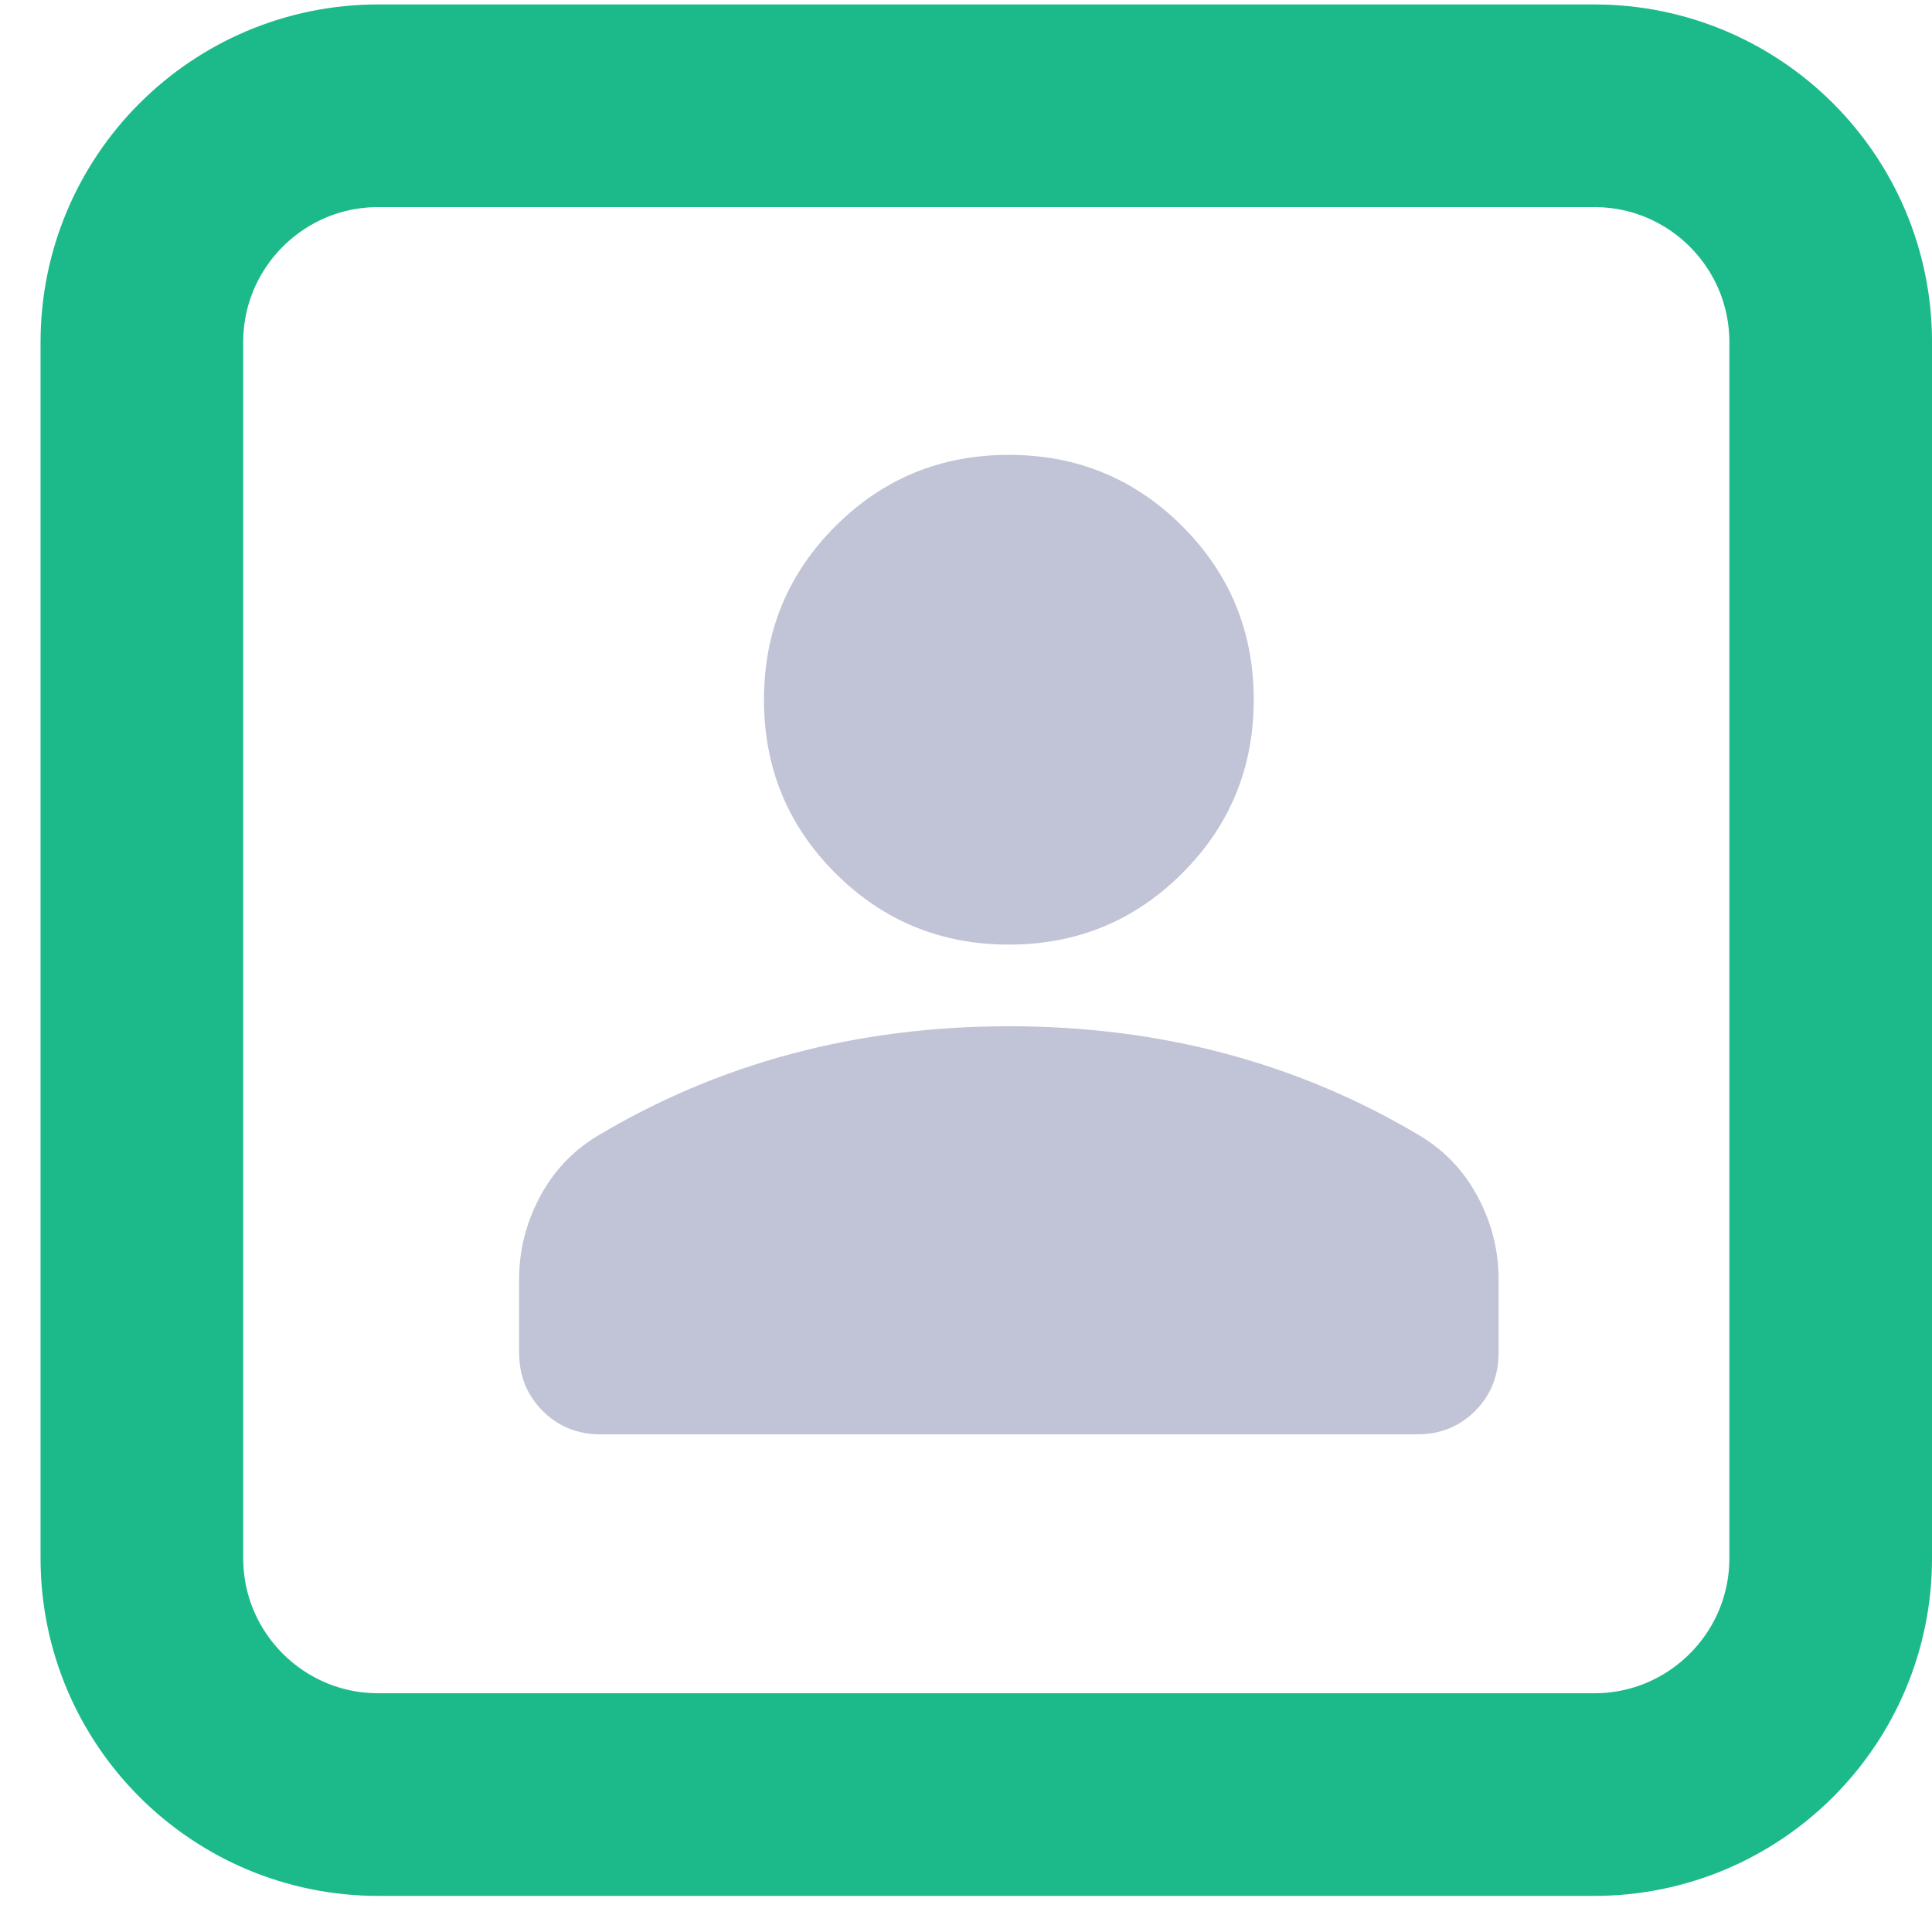
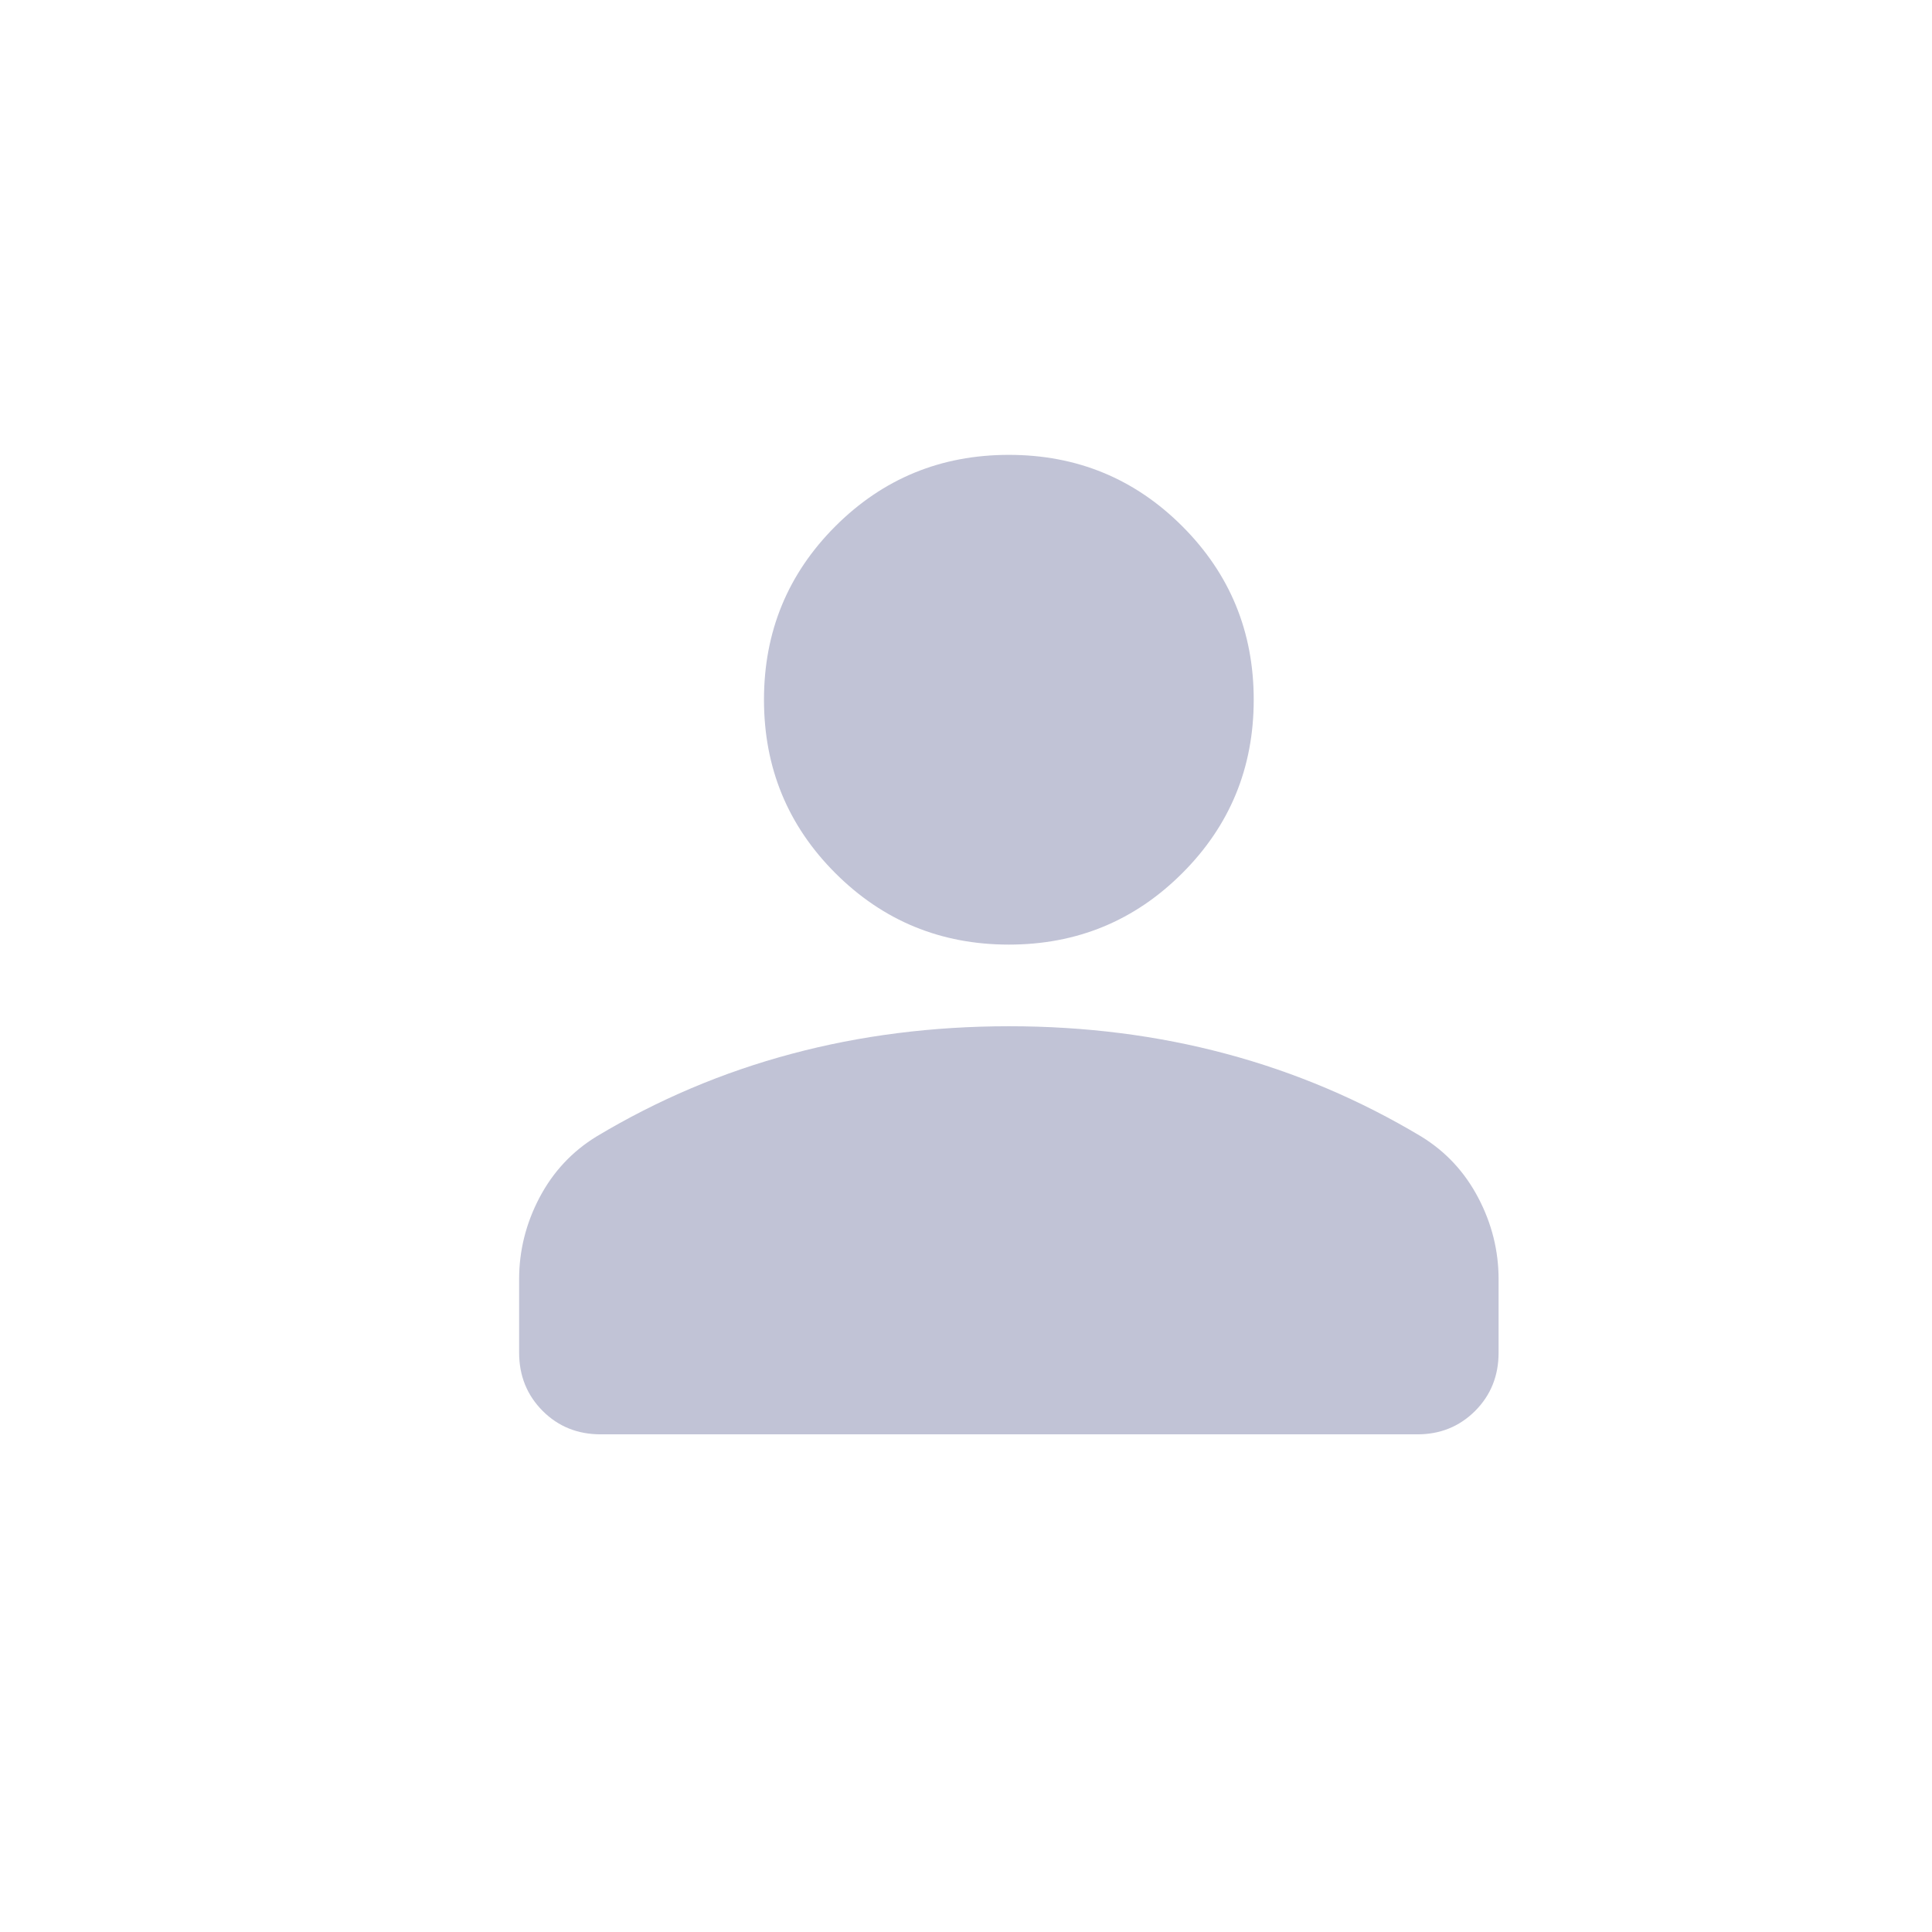
<svg xmlns="http://www.w3.org/2000/svg" width="39" height="39" viewBox="0 0 39 39" fill="none">
-   <path d="M2.864 6.908C2.864 4.272 5.001 2.135 7.637 2.135H32.182C34.818 2.135 36.955 4.272 36.955 6.908V31.453C36.955 34.089 34.818 36.226 32.182 36.226H7.637C5.001 36.226 2.864 34.089 2.864 31.453V6.908Z" stroke="#1CBA8B" stroke-width="4.091" />
  <path d="M16.863 17.626C17.825 18.587 18.992 19.068 20.365 19.068C21.738 19.068 22.905 18.587 23.866 17.626C24.828 16.665 25.308 15.498 25.308 14.125C25.308 12.752 24.828 11.585 23.866 10.623C22.905 9.662 21.738 9.182 20.365 9.182C18.992 9.182 17.825 9.662 16.863 10.623C15.902 11.585 15.422 12.752 15.422 14.125C15.422 15.498 15.902 16.665 16.863 17.626Z" fill="#C1C3D6" />
  <path d="M10.953 28.48C11.268 28.796 11.659 28.954 12.126 28.954H28.604C29.069 28.956 29.46 28.798 29.777 28.482C30.093 28.165 30.251 27.773 30.251 27.307V25.824C30.251 25.247 30.114 24.698 29.839 24.176C29.565 23.654 29.18 23.242 28.686 22.94C27.451 22.2 26.14 21.644 24.753 21.273C23.365 20.901 21.903 20.716 20.365 20.716C18.828 20.717 17.366 20.902 15.979 21.273C14.591 21.643 13.28 22.199 12.044 22.94C11.55 23.242 11.165 23.654 10.89 24.176C10.616 24.698 10.479 25.247 10.479 25.824V27.307C10.48 27.772 10.638 28.163 10.953 28.48Z" fill="#C1C3D6" />
</svg>